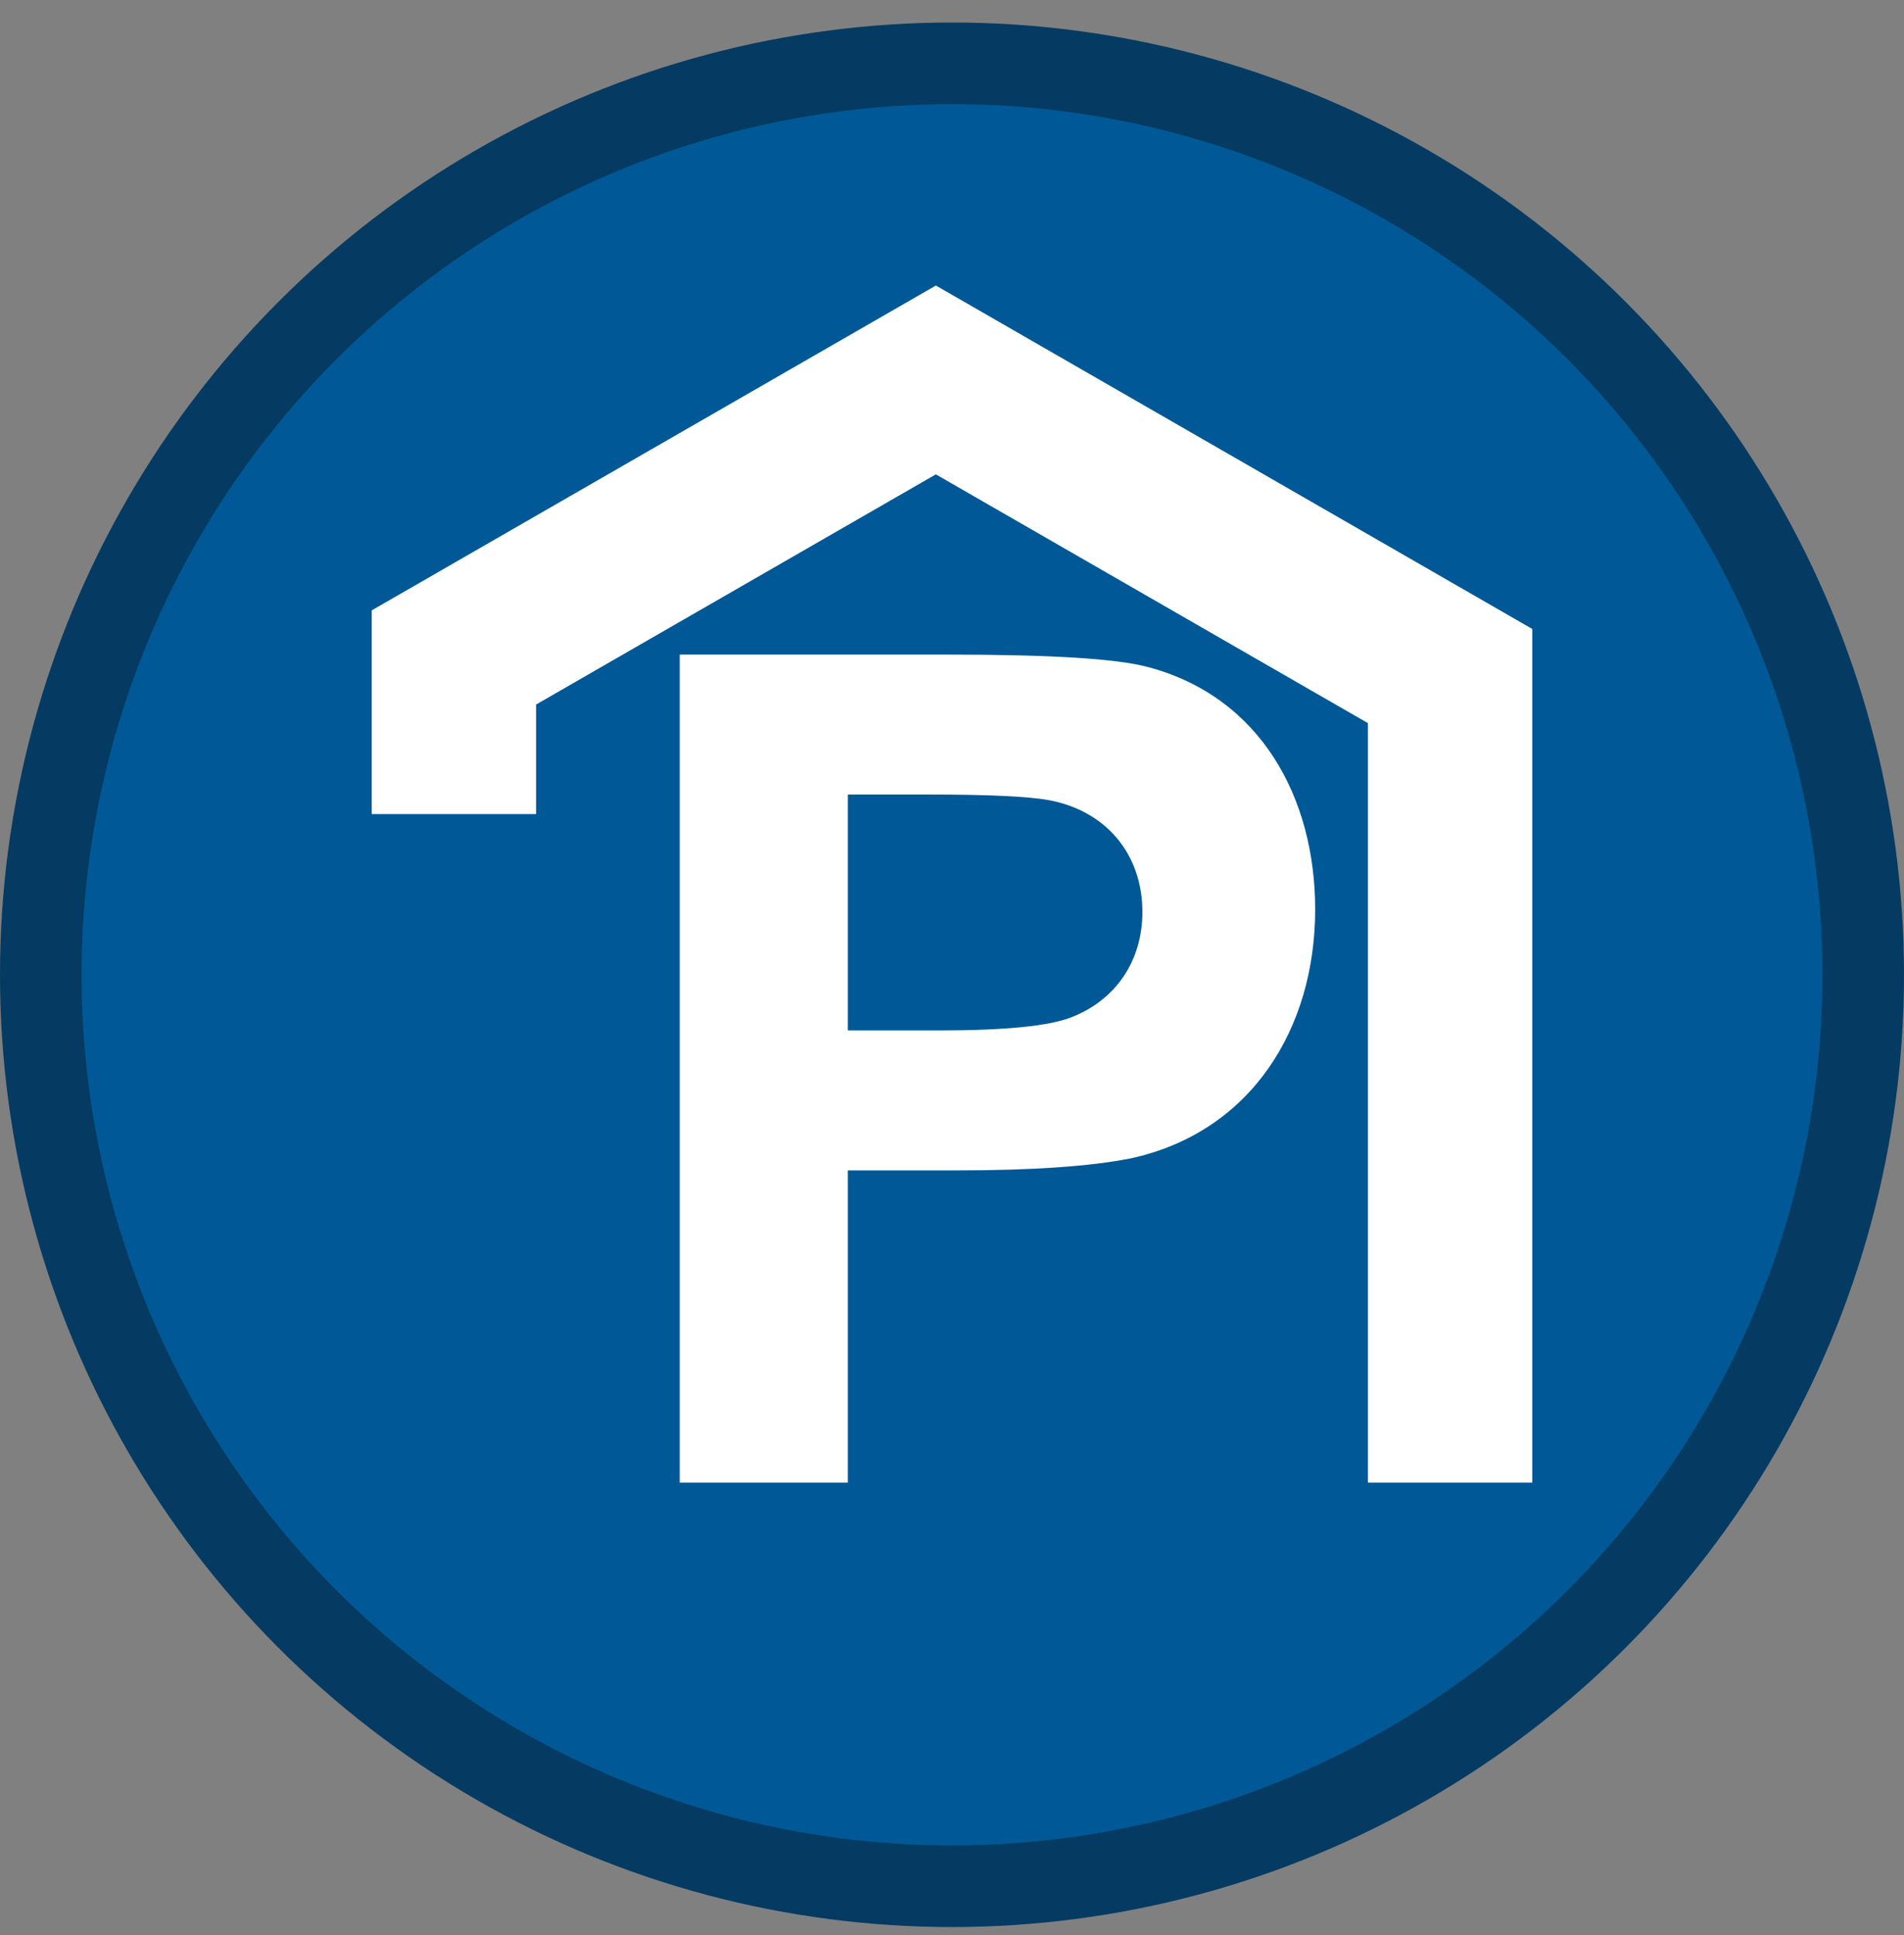
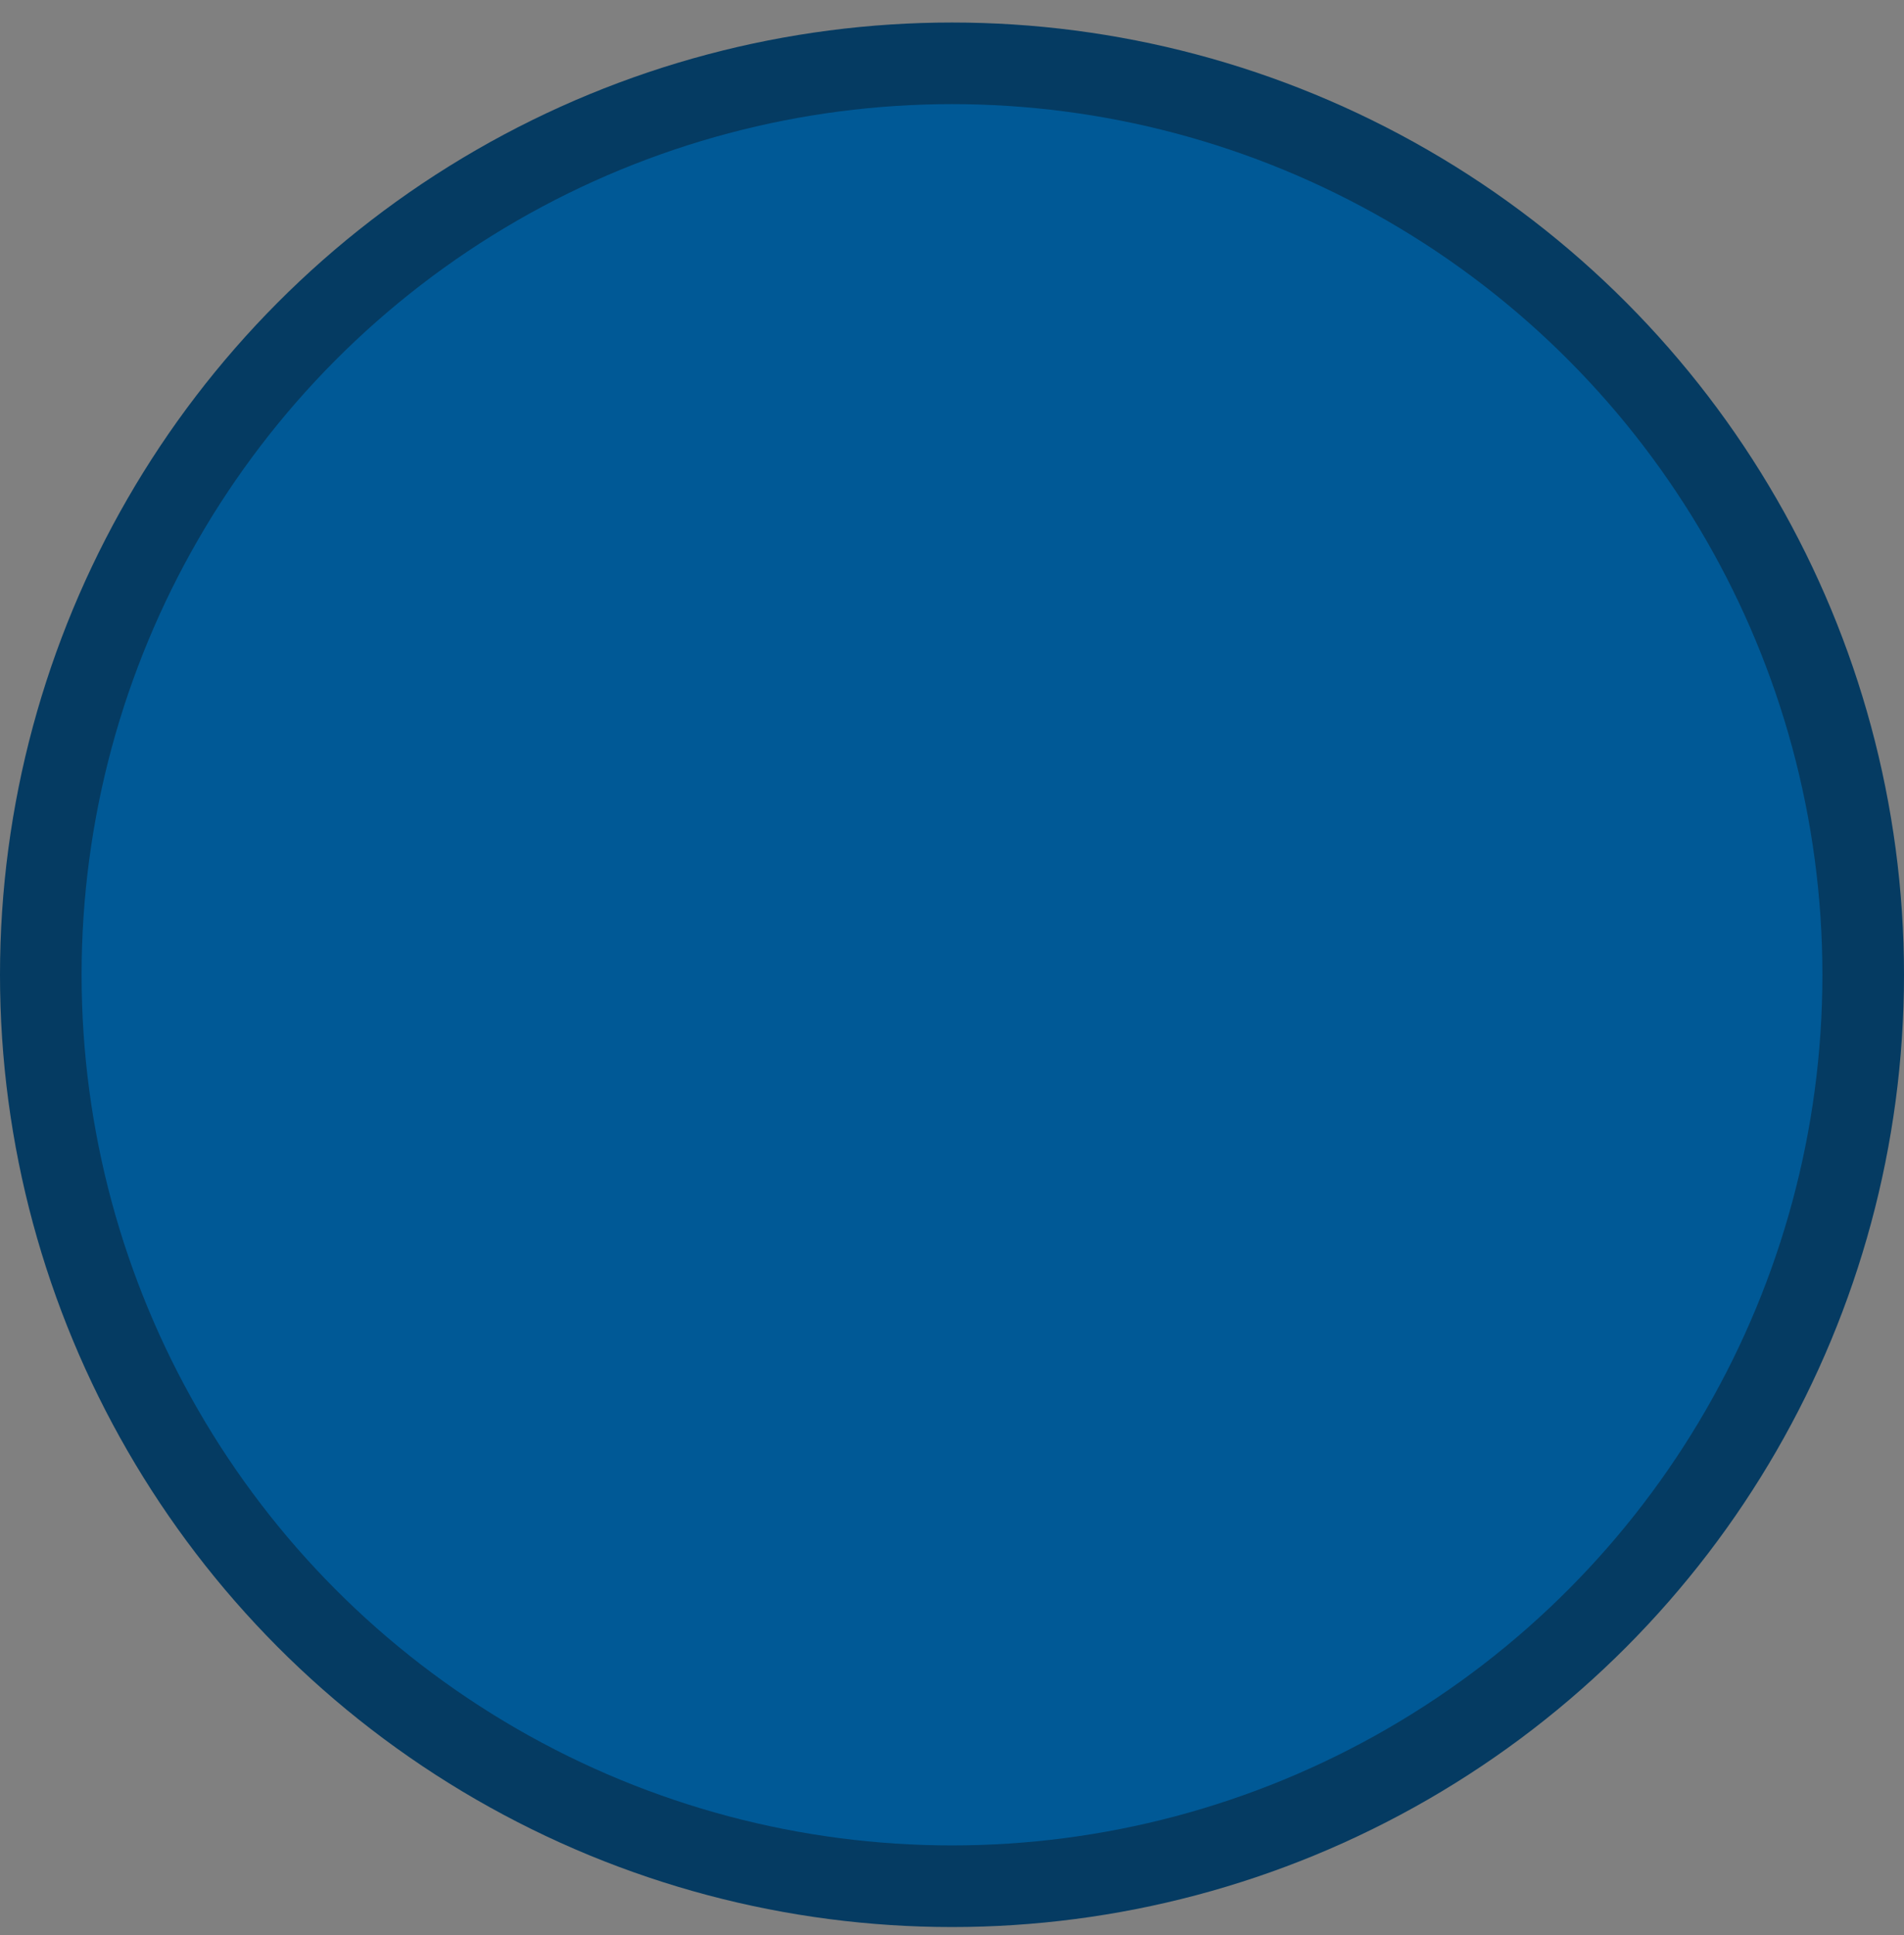
<svg xmlns="http://www.w3.org/2000/svg" width="62" height="63" viewBox="0 0 62 63" fill="none">
  <rect x="0" y="0" width="62" height="63" fill="#808080" stroke="none" />
  <circle cx="31" cy="31.733" r="31" fill="#053B62" />
  <circle cx="31" cy="31.733" r="28.343" fill="#005996" />
-   <path d="M22.134 48.266V21.31H30.887C34.205 21.31 36.363 21.442 37.37 21.712C41.055 22.683 42.826 25.979 42.826 29.605C42.826 33.478 40.747 36.859 36.81 37.712C35.507 37.969 33.626 38.101 31.159 38.101H27.609V48.266H22.134V48.266ZM12.105 26.5V19.87L30.475 9.295L49.895 20.475V48.265H44.544V23.541L30.474 15.442L17.456 22.936V26.501H12.105V26.5ZM27.609 25.865V33.545H30.586C32.732 33.545 34.16 33.401 34.884 33.118C36.359 32.544 37.2 31.256 37.2 29.687C37.2 27.796 36.007 26.389 34.148 26.047C33.499 25.928 32.197 25.865 30.234 25.865L27.609 25.865Z" fill="white" />
</svg>